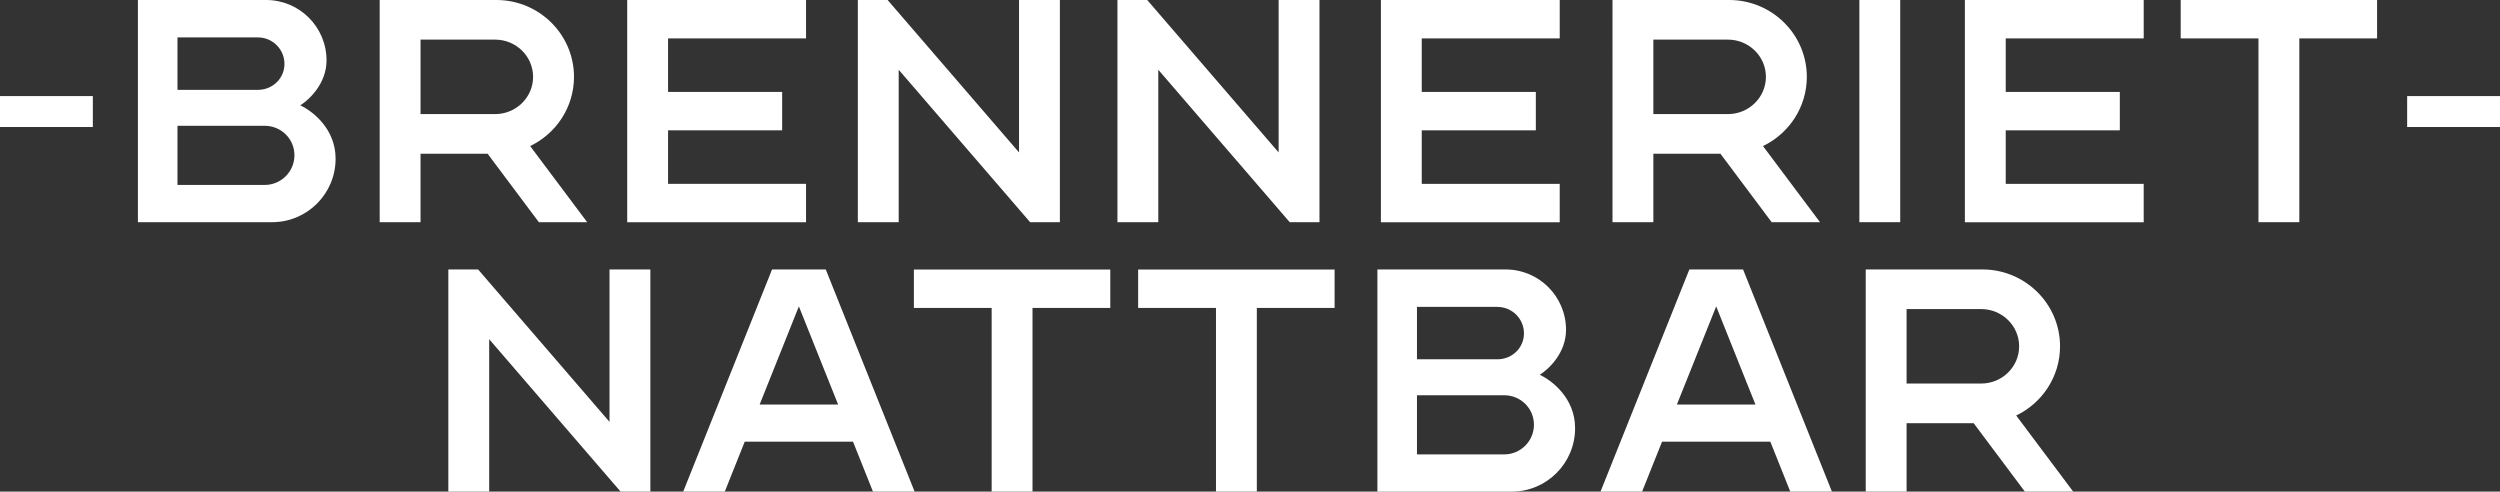
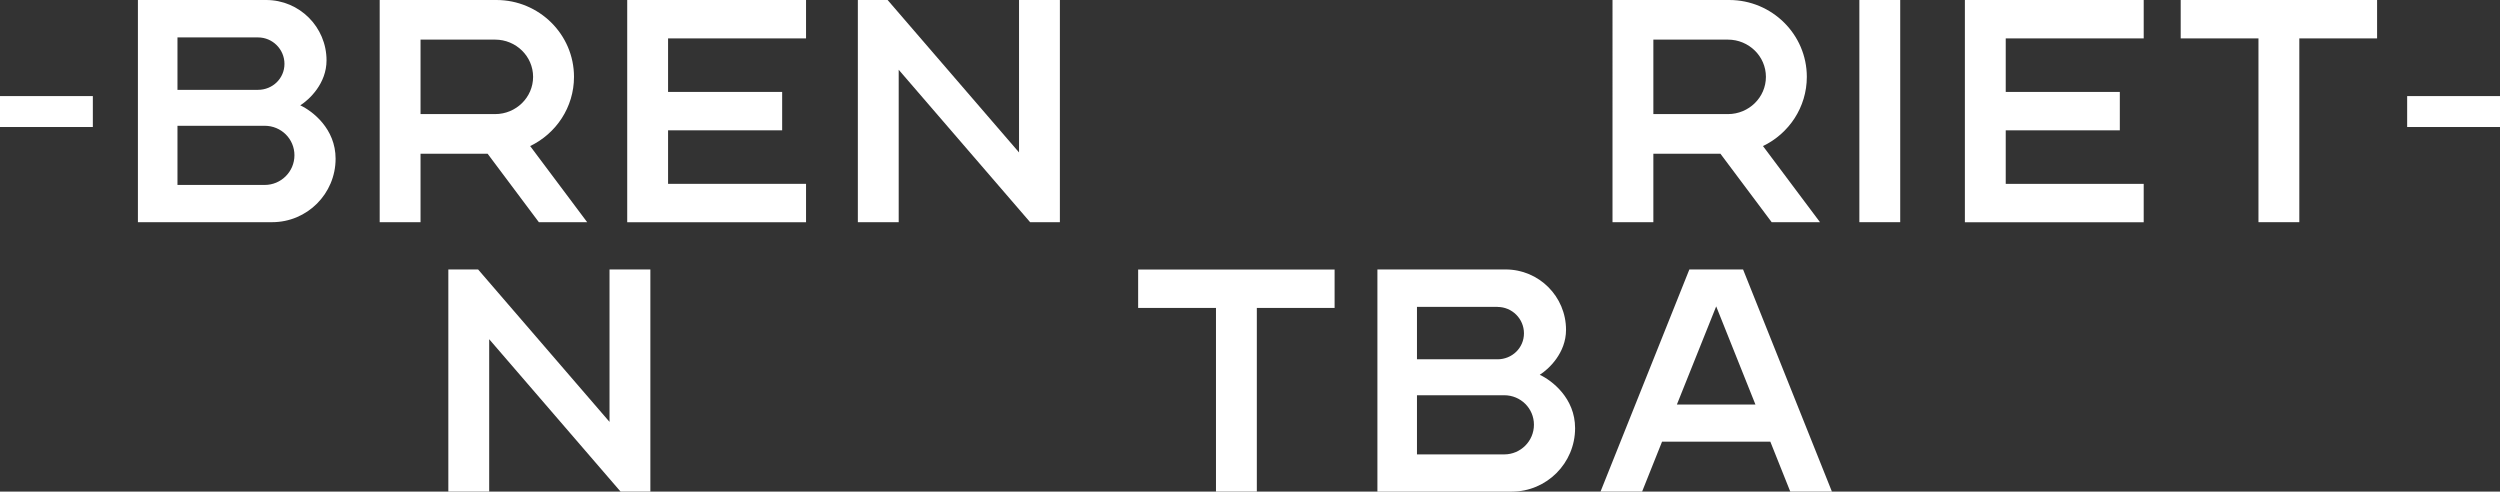
<svg xmlns="http://www.w3.org/2000/svg" id="Layer_2" viewBox="0 0 408.23 80.28">
  <rect x="0" y="0" width="408.23" height="80.28" fill="#333333" stroke="none" />
  <defs>
    <style>.cls-1{fill:#fff;}</style>
  </defs>
  <g id="Layer_1-2">
    <g>
      <path class="cls-1" d="m0,20.74v-5.05h15.16v5.05H0Z" />
      <path class="cls-1" d="m54.8,25.92c0,5.72-4.64,10.36-10.36,10.36h-21.92V0h20.94c5.45,0,9.86,4.42,9.86,9.86,0,3.77-2.8,6.4-4.29,7.34,1.99.93,5.77,3.81,5.77,8.71Zm-12.67-19.81h-13.15v8.56h13.15c2.38,0,4.32-1.86,4.32-4.24s-1.94-4.32-4.32-4.32Zm5.95,19.24c0-2.67-2.17-4.81-4.85-4.81h-14.25v9.66h14.25c2.67,0,4.85-2.17,4.85-4.85Z" />
      <path class="cls-1" d="m95.87,36.28h-7.88l-8.37-11.18h-10.95v11.18h-6.67V0h19.06c6.98,0,12.67,5.63,12.67,12.55,0,4.97-2.93,9.27-7.16,11.3l9.31,12.43Zm-8.82-23.73c0-3.35-2.78-6.08-6.2-6.08h-12.18v12.16h12.18c3.42,0,6.2-2.73,6.2-6.08Z" />
      <path class="cls-1" d="m109.09,6.27v8.74h18.63v6.27h-18.63v8.74h22.53v6.27h-29.2V0h29.2v6.27h-22.53Z" />
      <path class="cls-1" d="m168.21,36.28l-21.46-24.89v24.89h-6.67V0h4.86l21.46,24.89V0h6.67v36.28h-4.86Z" />
-       <path class="cls-1" d="m210.6,36.28l-21.46-24.89v24.89h-6.67V0h4.86l21.46,24.89V0h6.67v36.28h-4.86Z" />
-       <path class="cls-1" d="m232.16,6.27v8.74h18.63v6.27h-18.63v8.74h22.53v6.27h-29.2V0h29.2v6.27h-22.53Z" />
      <path class="cls-1" d="m297.18,36.28h-7.88l-8.37-11.18h-10.95v11.18h-6.67V0h19.06c6.98,0,12.67,5.63,12.67,12.55,0,4.97-2.93,9.27-7.16,11.3l9.31,12.43Zm-8.82-23.73c0-3.35-2.78-6.08-6.2-6.08h-12.18v12.16h12.18c3.42,0,6.2-2.73,6.2-6.08Z" />
      <path class="cls-1" d="m303.62,0h6.67v36.28h-6.67V0Z" />
      <path class="cls-1" d="m327.52,6.27v8.74h18.63v6.27h-18.63v8.74h22.53v6.27h-29.2V0h29.2v6.27h-22.53Z" />
-       <path class="cls-1" d="m388.16,0v6.27h-12.7v30.01h-6.67V6.27h-12.7V0h32.08Z" />
+       <path class="cls-1" d="m388.16,0v6.27h-12.7v30.01h-6.67V6.27h-12.7V0h32.08" />
      <path class="cls-1" d="m393.07,20.74v-5.05h15.16v5.05h-15.16Z" />
      <path class="cls-1" d="m106.2,80.28h-4.86l-21.46-24.89v24.89h-6.67v-36.28h4.86l21.46,24.89v-24.89h6.67v36.28Z" />
-       <path class="cls-1" d="m149.34,80.28h-6.79l-3.26-8.16h-17.68l-3.26,8.16h-6.79l14.51-36.28h8.77l14.51,36.28Zm-12.48-14.22l-6.41-16.03-6.41,16.03h12.83Z" />
-       <path class="cls-1" d="m181.3,44.01v6.27h-12.7v30.01h-6.67v-30.01h-12.7v-6.27h32.08Z" />
      <path class="cls-1" d="m217.93,44.01v6.27h-12.7v30.01h-6.67v-30.01h-12.71v-6.27h32.08Z" />
      <path class="cls-1" d="m257.2,69.92c0,5.72-4.64,10.36-10.36,10.36h-21.92v-36.28h20.94c5.45,0,9.86,4.42,9.86,9.86,0,3.77-2.8,6.4-4.29,7.34,1.99.93,5.77,3.81,5.77,8.71Zm-12.67-19.81h-13.15v8.56h13.15c2.38,0,4.32-1.86,4.32-4.24s-1.94-4.31-4.32-4.31Zm5.95,19.24c0-2.67-2.17-4.81-4.85-4.81h-14.25v9.66h14.25c2.67,0,4.85-2.17,4.85-4.85Z" />
      <path class="cls-1" d="m299.13,80.28h-6.79l-3.26-8.16h-17.68l-3.26,8.16h-6.79l14.51-36.28h8.77l14.51,36.28Zm-12.48-14.22l-6.41-16.03-6.42,16.03h12.83Z" />
-       <path class="cls-1" d="m338.53,80.28h-7.88l-8.37-11.18h-10.95v11.18h-6.67v-36.28h19.06c6.98,0,12.67,5.63,12.67,12.55,0,4.97-2.93,9.27-7.16,11.3l9.31,12.43Zm-8.82-23.73c0-3.35-2.78-6.08-6.2-6.08h-12.18v12.16h12.18c3.42,0,6.2-2.73,6.2-6.08Z" />
    </g>
  </g>
</svg>